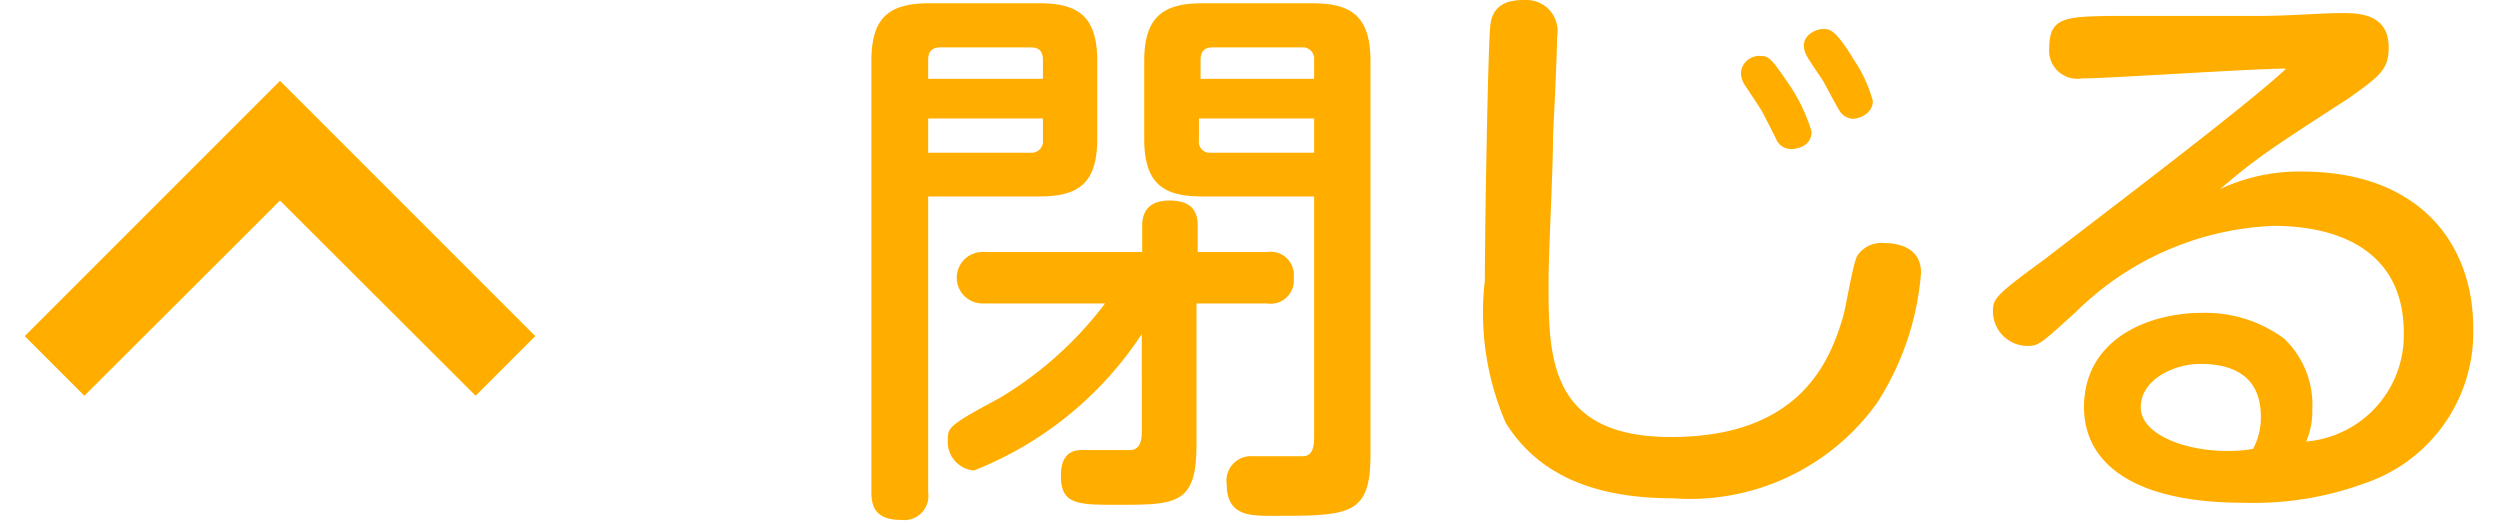
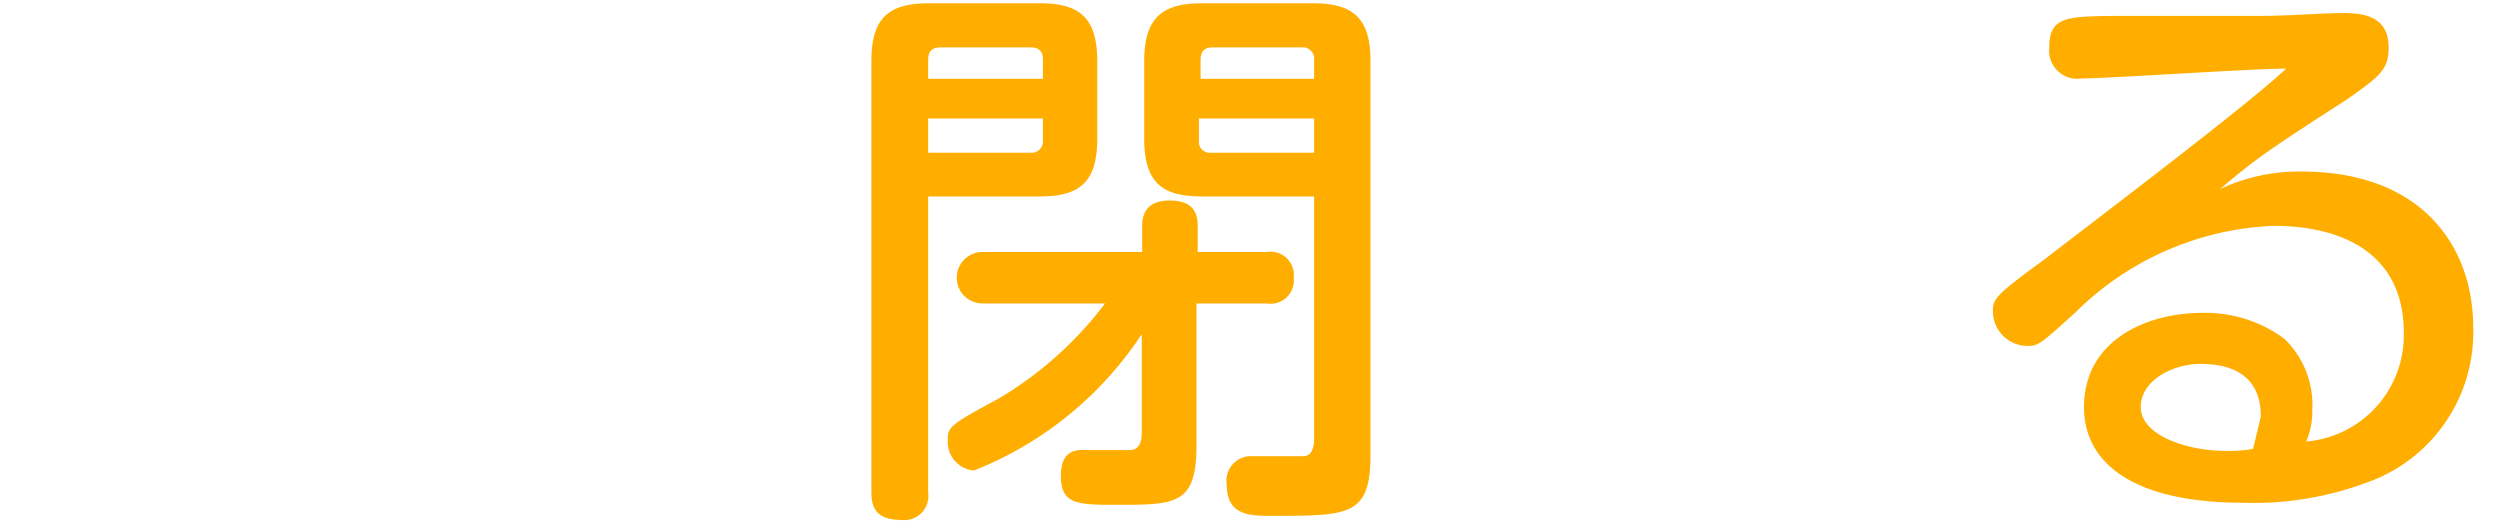
<svg xmlns="http://www.w3.org/2000/svg" width="59.94" height="12.73" viewBox="0 0 60 13">
  <defs>
    <style>
      .cls-1 {
        fill: #ffae00;
      }
    </style>
  </defs>
  <title>recipes_more_close</title>
  <g id="レイヤー_2" data-name="レイヤー 2">
    <g id="レイヤー_1-2" data-name="レイヤー 1">
      <g id="recipes_more_close">
        <g id="recipes_title_bento">
-           <path class="cls-1" d="M7.71,13.06,6.25,11.6,12.5,5.35l6.25,6.25-1.46,1.46L12.5,8.28Z" transform="translate(-6.25 -3.37)" />
-         </g>
+           </g>
        <g>
          <path class="cls-1" d="M28.37,15.43a.59.59,0,0,1-.66.67c-.55,0-.73-.24-.73-.67V4.86c0-1.09.46-1.41,1.42-1.41h2.7c.94,0,1.41.32,1.41,1.41V6.77c0,1.09-.46,1.41-1.41,1.41H28.37Zm0-10.13h2.81V4.84c0-.2-.08-.31-.3-.31h-2.2c-.22,0-.31.1-.31.31Zm0,1.81h2.51a.28.28,0,0,0,.3-.31V6.27H28.37Zm6.57,7.15c0,1.45-.48,1.47-1.91,1.47-1,0-1.41,0-1.41-.71s.47-.63.68-.63h1c.27,0,.3-.25.3-.45V11.55a8.76,8.76,0,0,1-4.11,3.34.7.7,0,0,1-.64-.72c0-.34,0-.37,1.26-1.05a9,9,0,0,0,2.59-2.32h-3a.63.63,0,1,1,0-1.26h3.91V8.9c0-.3.12-.62.67-.62s.69.27.69.62v.64h1.69a.57.57,0,0,1,.66.63.57.57,0,0,1-.66.63H34.94Zm.14-6.08c-.94,0-1.42-.3-1.42-1.41V4.86c0-1.09.48-1.41,1.42-1.41h2.7c.94,0,1.42.31,1.42,1.41V14.5c0,1.5-.51,1.5-2.41,1.5-.54,0-1.11,0-1.11-.77a.6.6,0,0,1,.64-.69h1.22c.2,0,.28-.15.28-.46V8.18ZM37.82,5.3V4.84a.28.28,0,0,0-.31-.31H35.34c-.19,0-.3.08-.3.31V5.3Zm0,1.81V6.27H35V6.8a.27.27,0,0,0,.3.31Z" transform="translate(-6.25 -3.37)" />
-           <path class="cls-1" d="M43.77,4.26c0,.38-.08,2.06-.1,2.41,0,.93-.11,2.82-.11,3.63,0,1.79,0,3.77,3,3.77,3.2,0,3.9-1.91,4.21-2.94.07-.23.24-1.31.35-1.5a.71.71,0,0,1,.65-.31c.26,0,.91.06.91.73a6.86,6.86,0,0,1-1.08,3.19,5.64,5.64,0,0,1-5,2.33c-1.9,0-3.29-.56-4.09-1.85A6.79,6.79,0,0,1,42,10.24c0-1.3.08-6,.14-6.29.08-.57.6-.58.85-.58A.76.76,0,0,1,43.77,4.26Zm4.58,1.17a.57.57,0,0,1-.08-.28.45.45,0,0,1,.49-.41c.18,0,.26.07.6.57A4.27,4.27,0,0,1,50,6.59c0,.38-.39.43-.5.43a.4.4,0,0,1-.37-.25c-.05-.1-.3-.6-.36-.7S48.41,5.52,48.35,5.43Zm1.54-.68a.56.56,0,0,1-.08-.26c0-.28.31-.41.47-.41s.3,0,.76.76a3.44,3.44,0,0,1,.46,1c0,.34-.38.44-.49.44a.42.42,0,0,1-.35-.24c-.07-.11-.32-.59-.38-.69S49.93,4.84,49.89,4.75Z" transform="translate(-6.25 -3.37)" />
-           <path class="cls-1" d="M62,7.57c2.93,0,4.2,1.82,4.2,3.82a3.9,3.9,0,0,1-2.62,3.8,7.91,7.91,0,0,1-3,.49c-2.75,0-3.91-1-3.91-2.34,0-1.64,1.53-2.31,2.9-2.31a3.25,3.25,0,0,1,2,.63,2.24,2.24,0,0,1,.69,1.74,1.86,1.86,0,0,1-.15.78,2.61,2.61,0,0,0,2.39-2.66c0-2-1.58-2.62-3.19-2.62A7.3,7.3,0,0,0,56.48,11c-.88.8-.92.84-1.21.84a.85.85,0,0,1-.83-.82c0-.32,0-.38,1.25-1.29,1.44-1.11,5-3.8,5.93-4.68-.85,0-4.32.24-5,.24a.69.69,0,0,1-.8-.76c0-.74.42-.75,1.47-.77l3.67,0c.68,0,1.59-.07,2-.07s1.17,0,1.17.84c0,.54-.21.7-1,1.26C61,7.16,60.81,7.32,60,8A4.56,4.56,0,0,1,62,7.57Zm-1,6c0-1.1-.84-1.29-1.48-1.29s-1.46.38-1.46,1.06,1.11,1.07,2.09,1.07a3.34,3.34,0,0,0,.66-.05A1.61,1.61,0,0,0,61,13.56Z" transform="translate(-6.25 -3.37)" />
+           <path class="cls-1" d="M62,7.57c2.93,0,4.2,1.82,4.2,3.82a3.9,3.9,0,0,1-2.62,3.8,7.91,7.91,0,0,1-3,.49c-2.75,0-3.91-1-3.91-2.34,0-1.64,1.53-2.31,2.9-2.31a3.25,3.25,0,0,1,2,.63,2.24,2.24,0,0,1,.69,1.74,1.86,1.86,0,0,1-.15.78,2.61,2.61,0,0,0,2.39-2.66c0-2-1.58-2.62-3.19-2.62A7.3,7.3,0,0,0,56.48,11c-.88.8-.92.84-1.21.84a.85.85,0,0,1-.83-.82c0-.32,0-.38,1.25-1.29,1.44-1.11,5-3.8,5.93-4.68-.85,0-4.32.24-5,.24a.69.69,0,0,1-.8-.76c0-.74.42-.75,1.47-.77l3.67,0c.68,0,1.59-.07,2-.07s1.17,0,1.17.84c0,.54-.21.7-1,1.26C61,7.16,60.81,7.32,60,8A4.56,4.56,0,0,1,62,7.57Zm-1,6c0-1.1-.84-1.29-1.48-1.29s-1.46.38-1.46,1.06,1.11,1.07,2.09,1.07a3.34,3.34,0,0,0,.66-.05Z" transform="translate(-6.25 -3.37)" />
        </g>
      </g>
    </g>
  </g>
</svg>